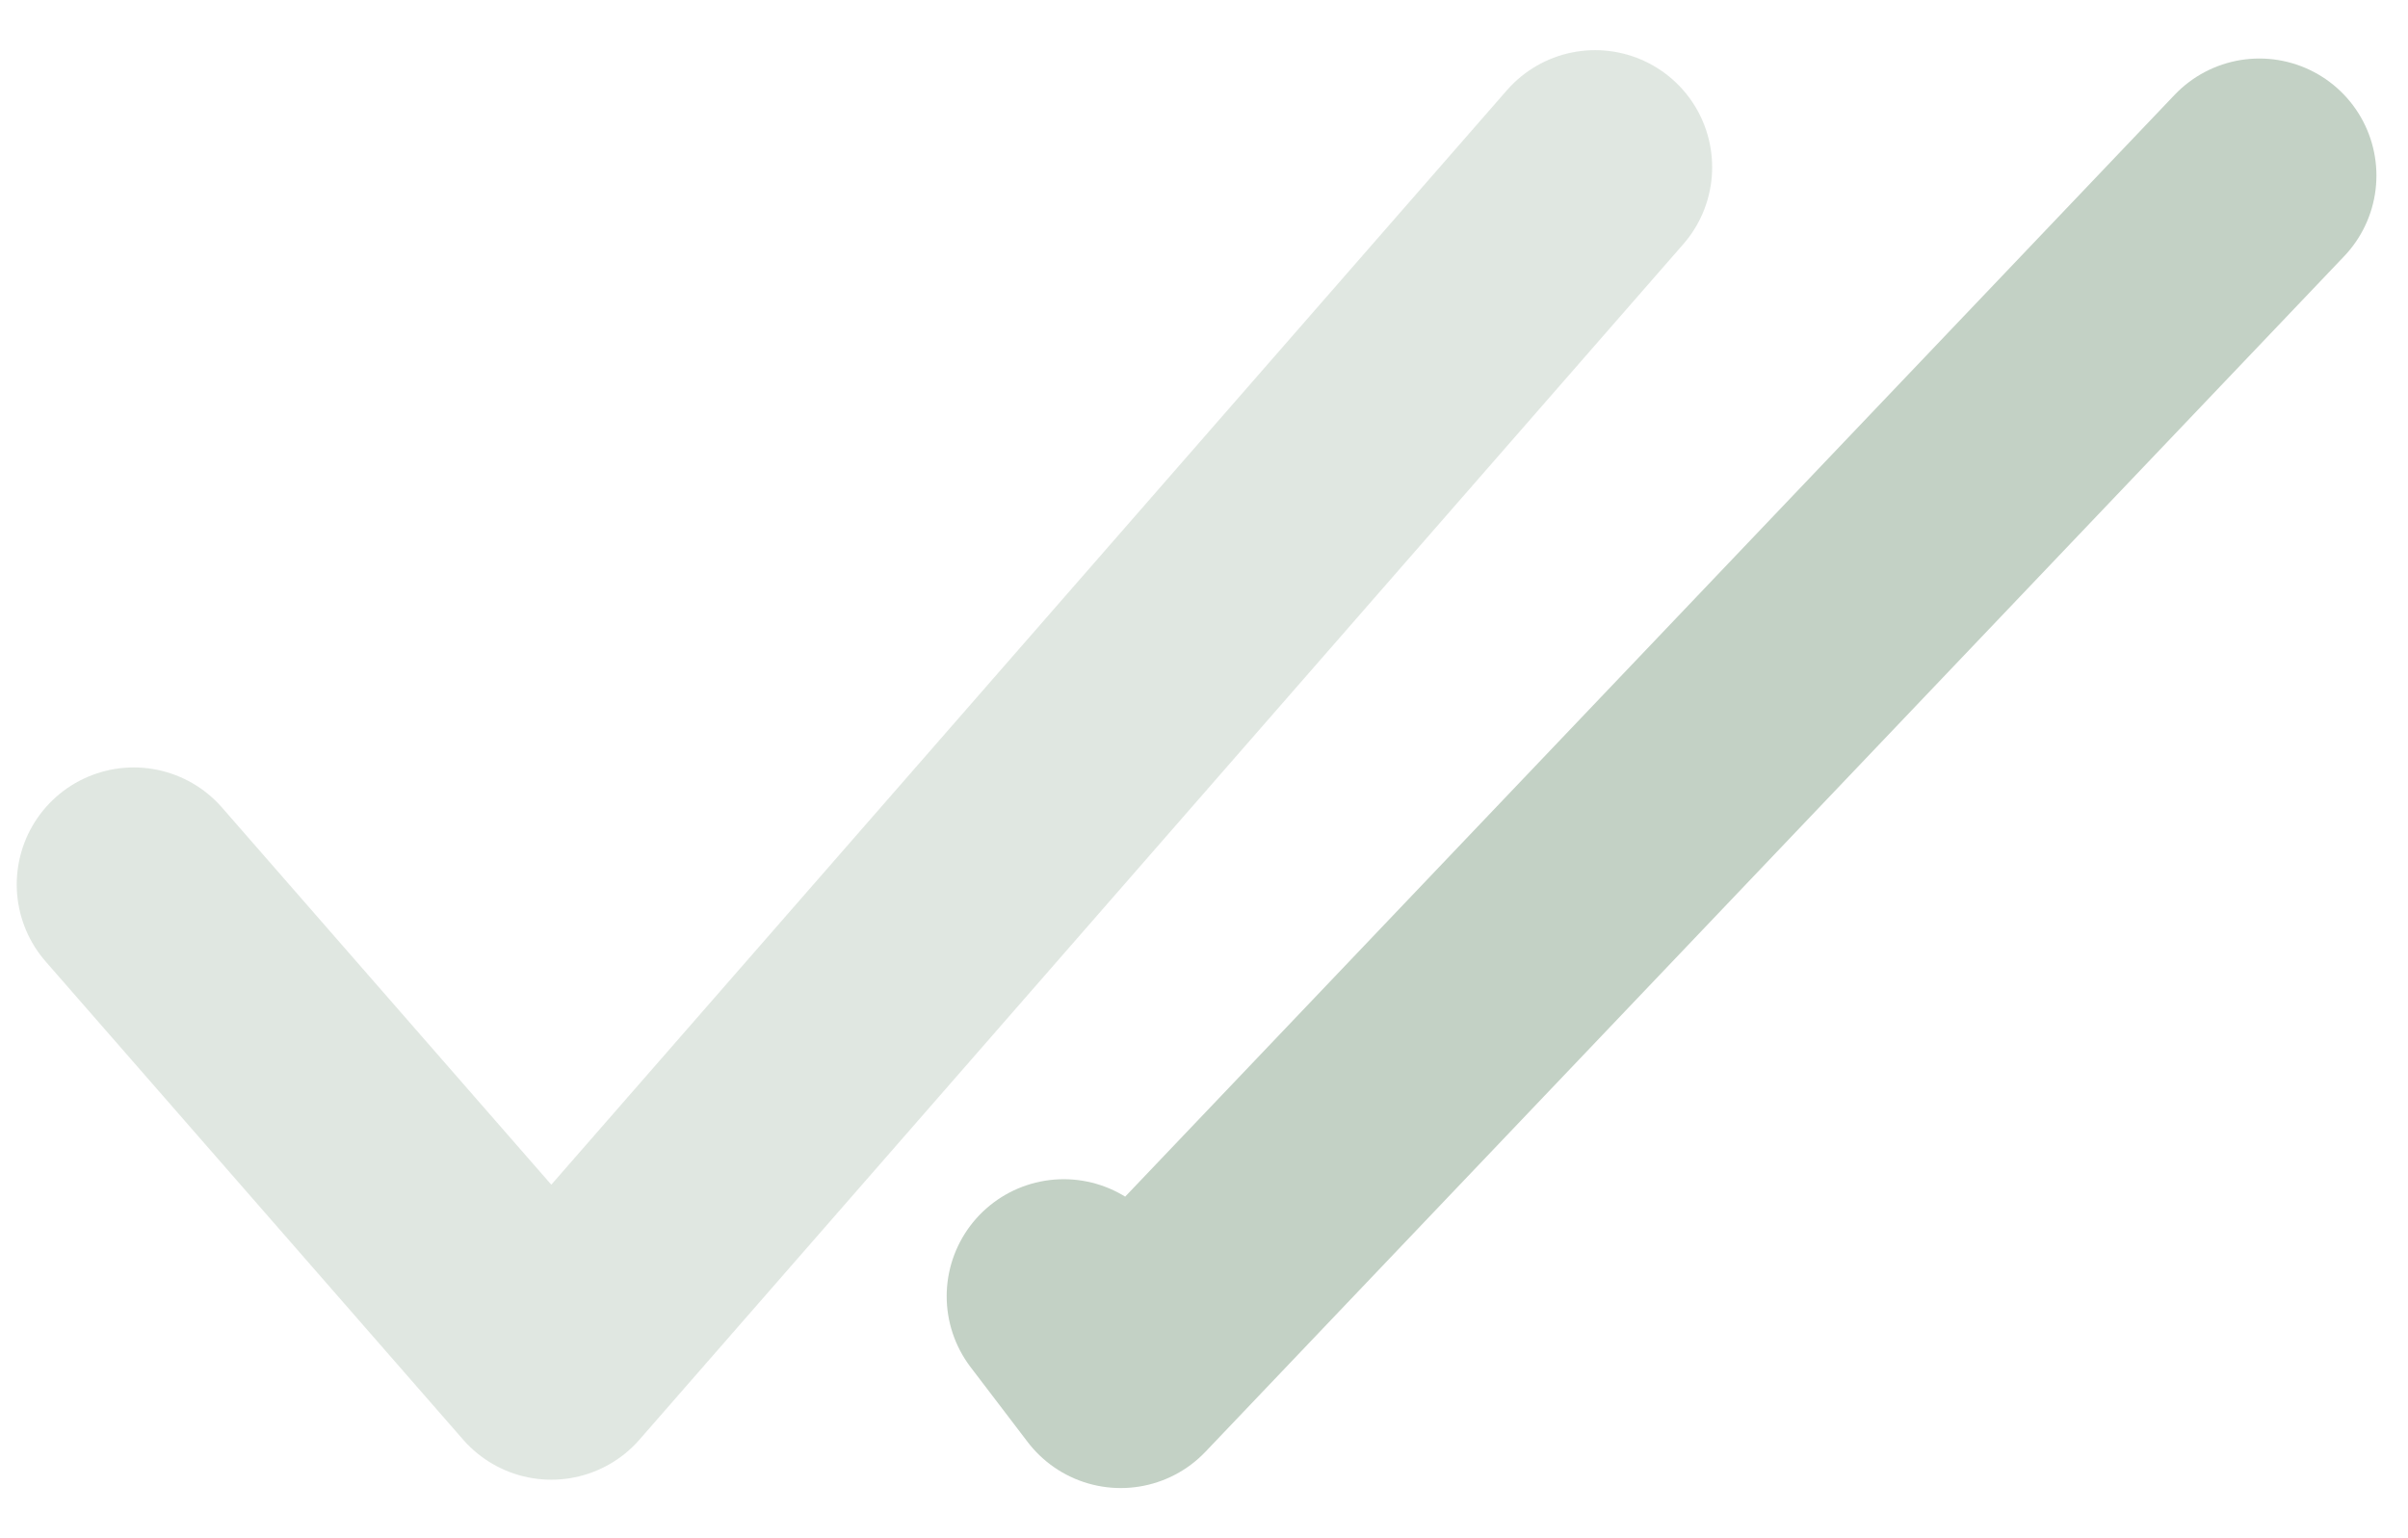
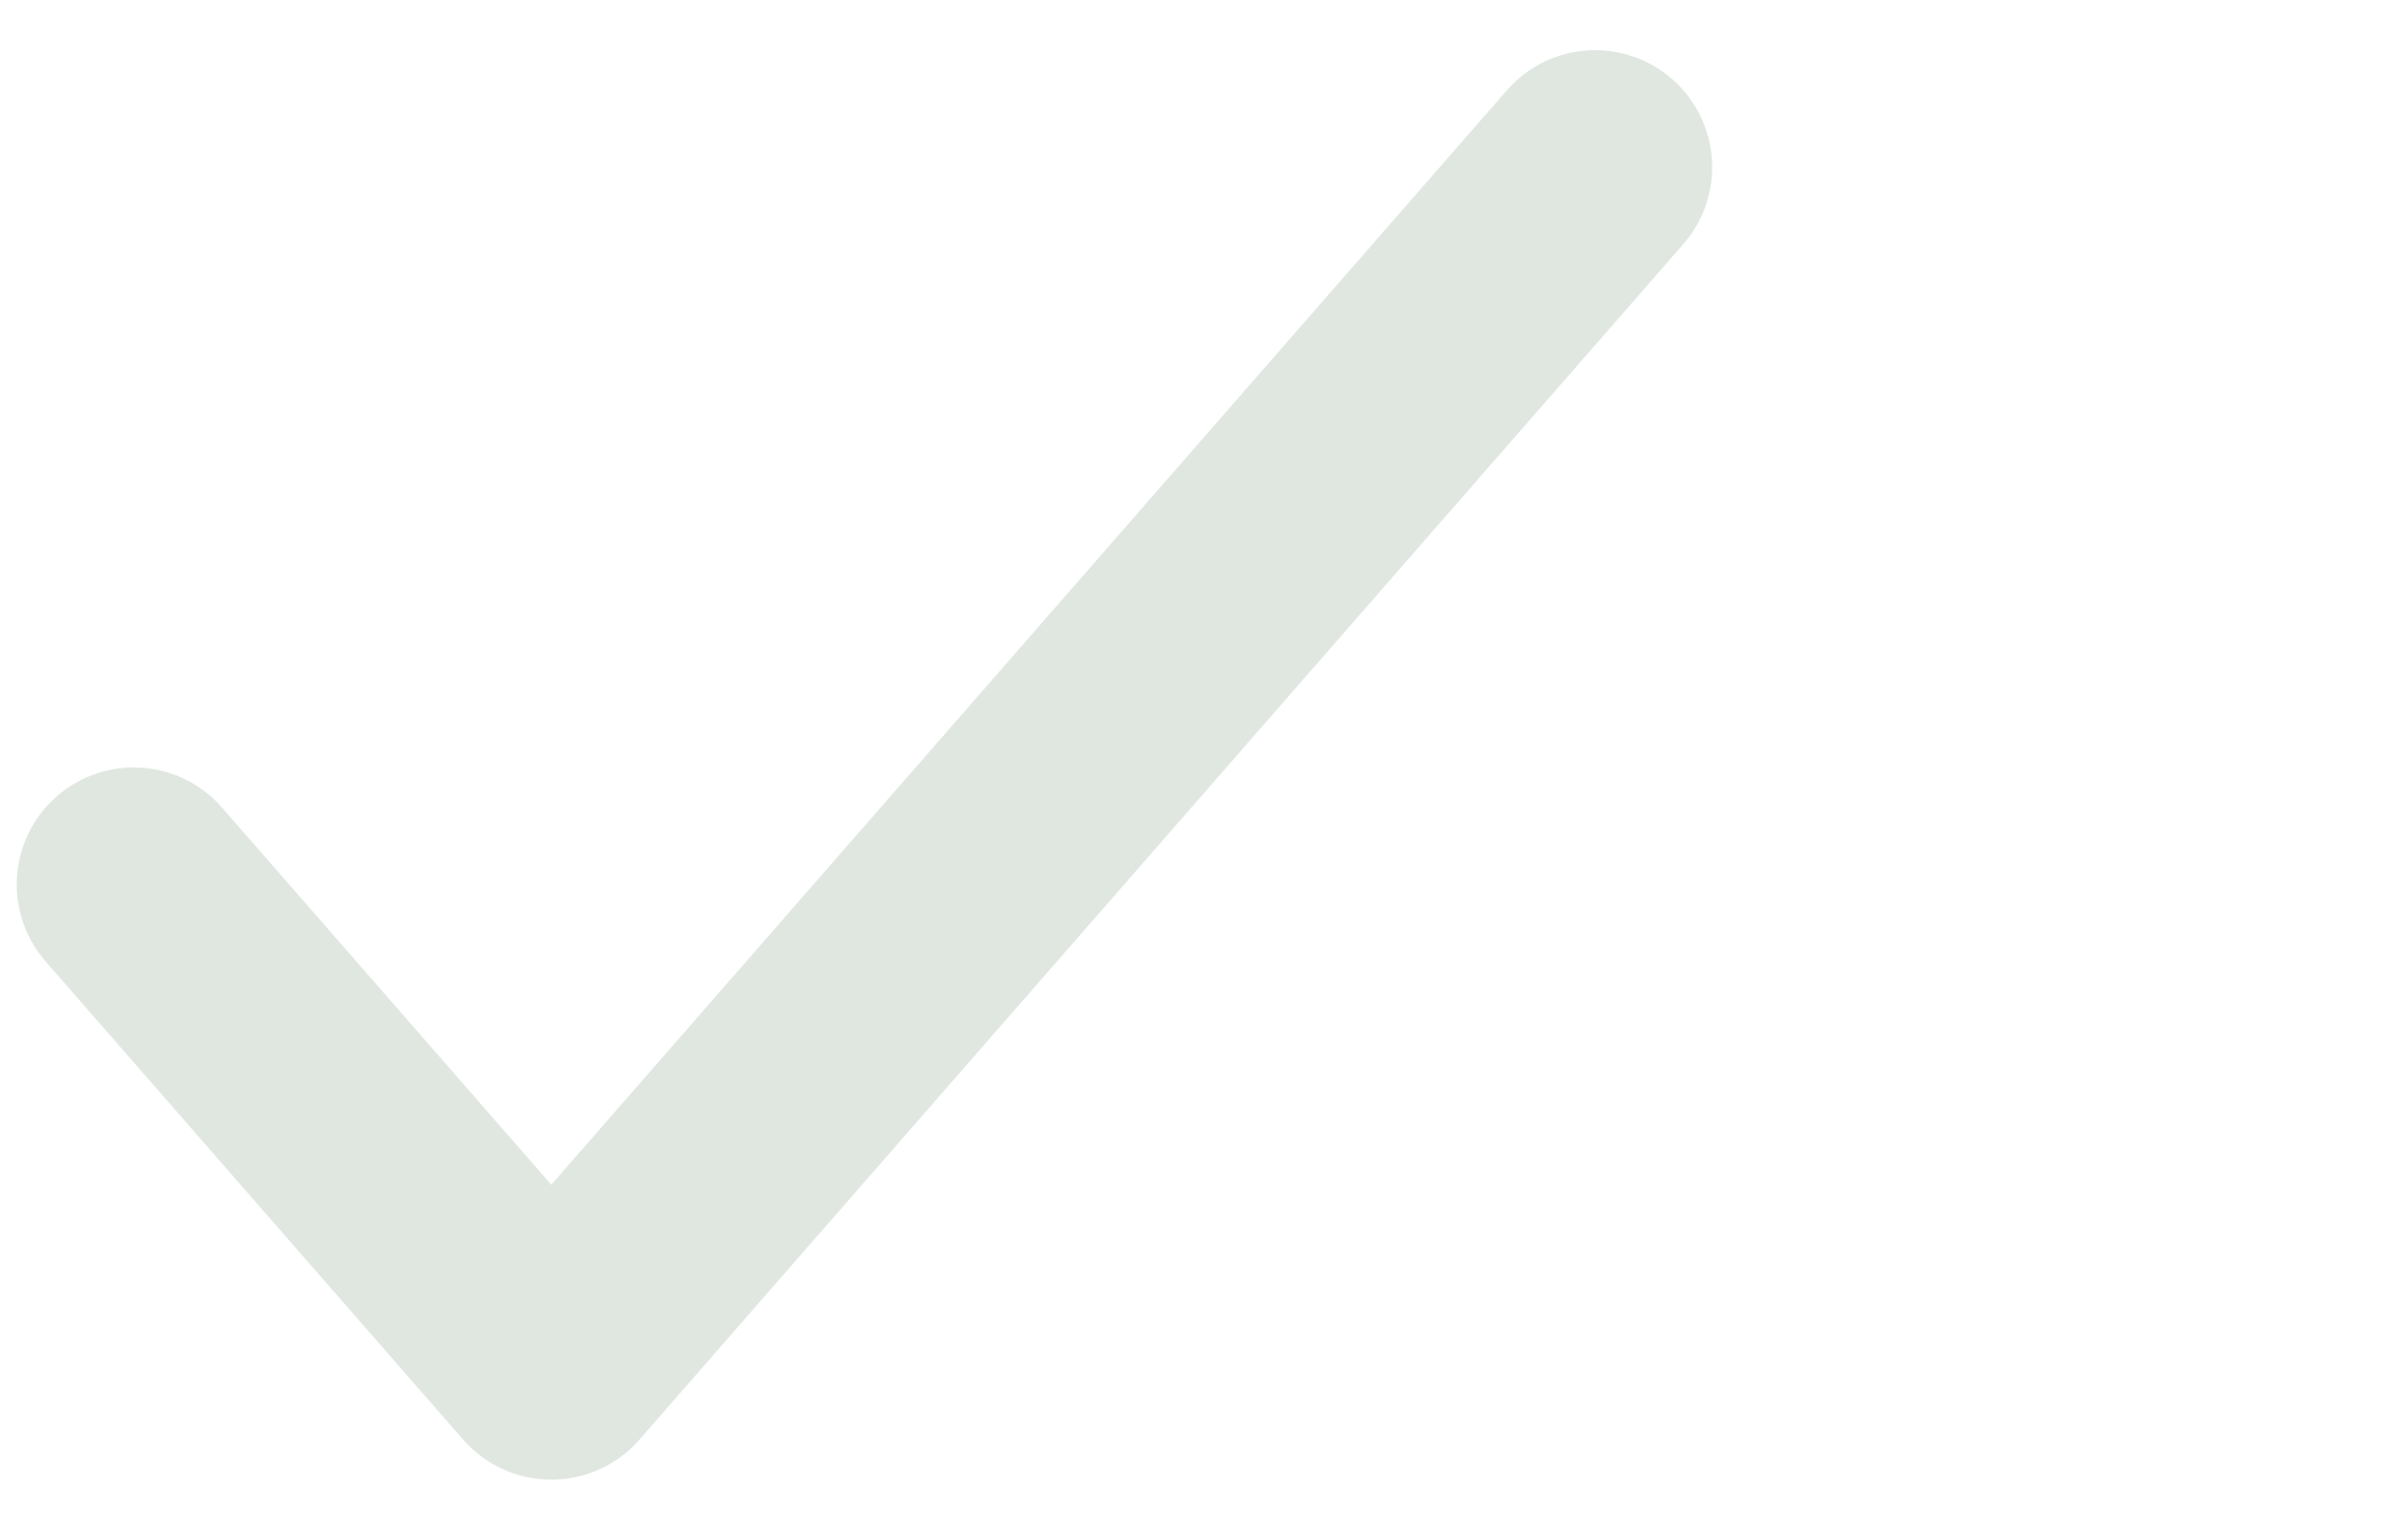
<svg xmlns="http://www.w3.org/2000/svg" width="36" height="23" viewBox="0 0 36 23" fill="none">
  <path opacity="0.5" d="M2 13.225L8.242 20.375L23.847 2.5" stroke="#C3D1C5" stroke-width="3.5" stroke-linecap="round" stroke-linejoin="round" />
-   <path d="M33.778 2.625L16.755 20.5L15.903 19.382" stroke="#C3D1C5" stroke-width="3.5" stroke-linecap="round" stroke-linejoin="round" />
</svg>